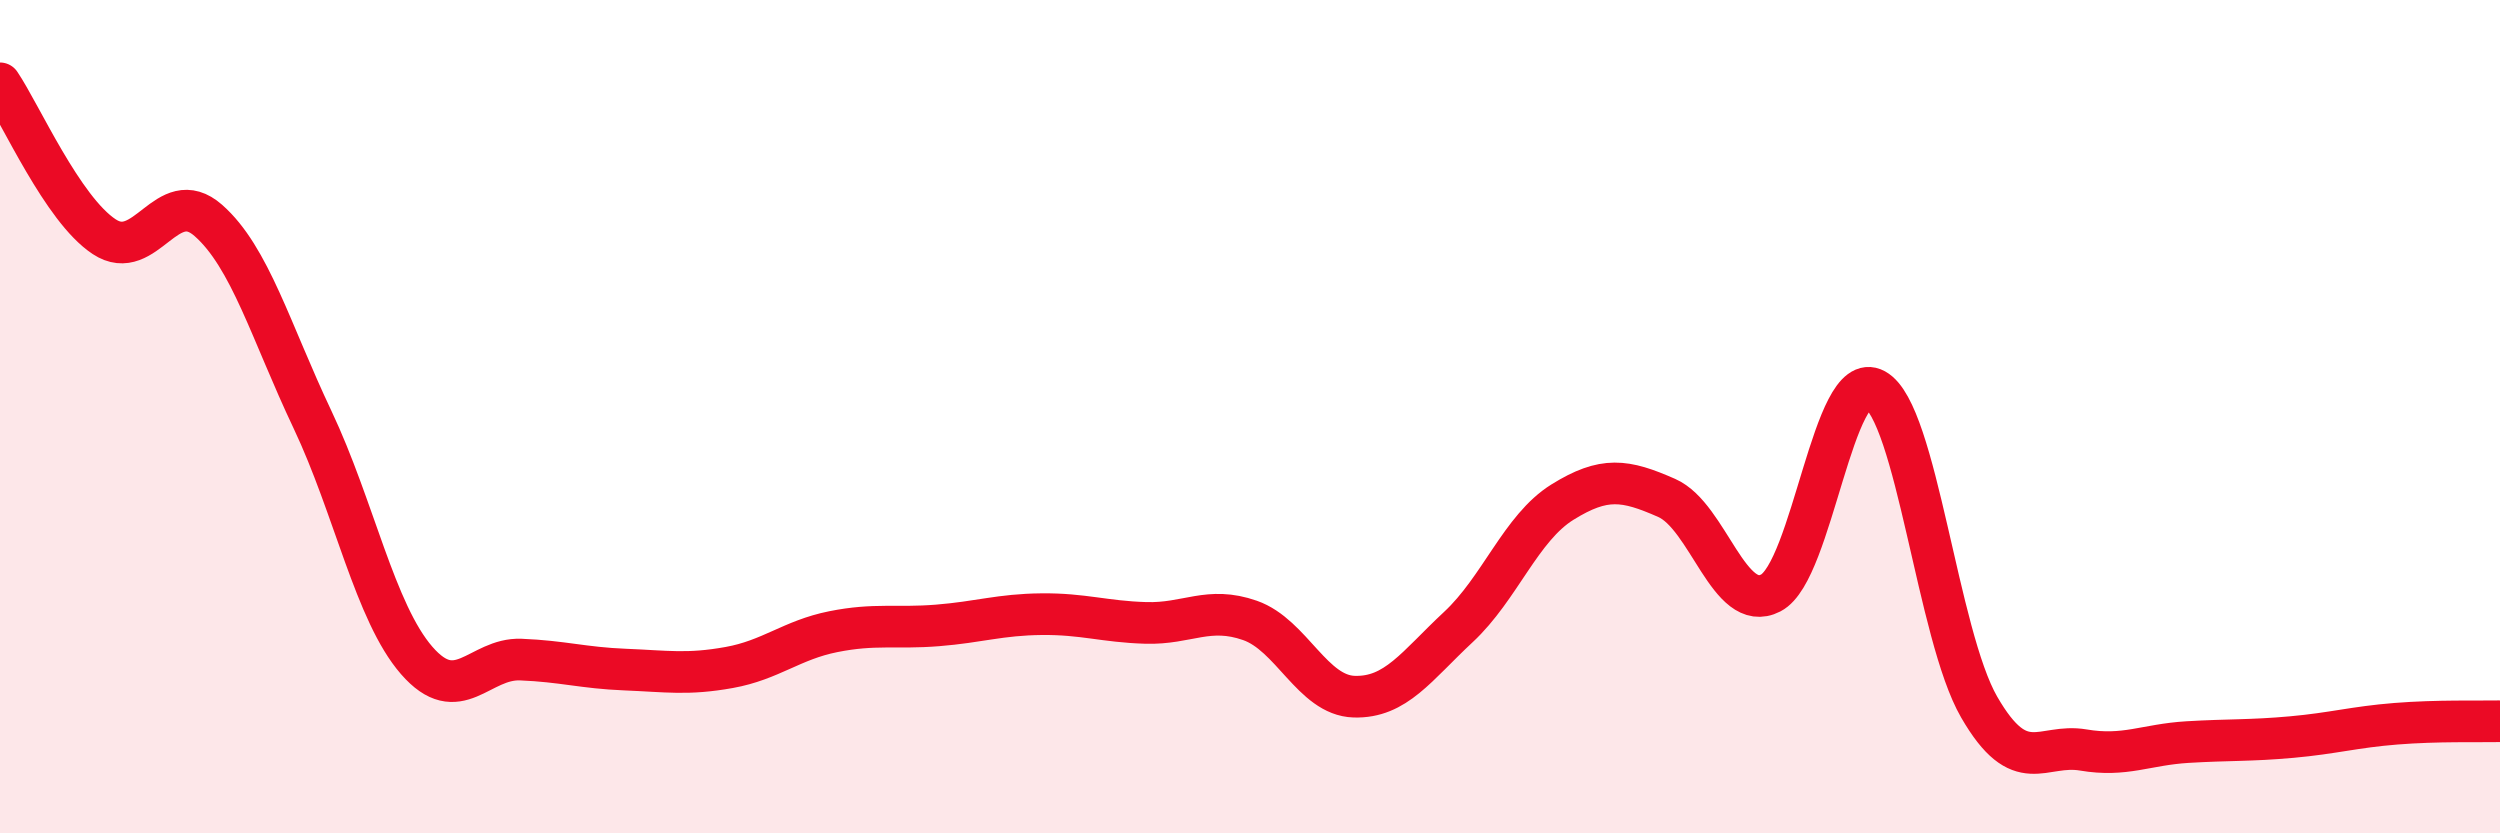
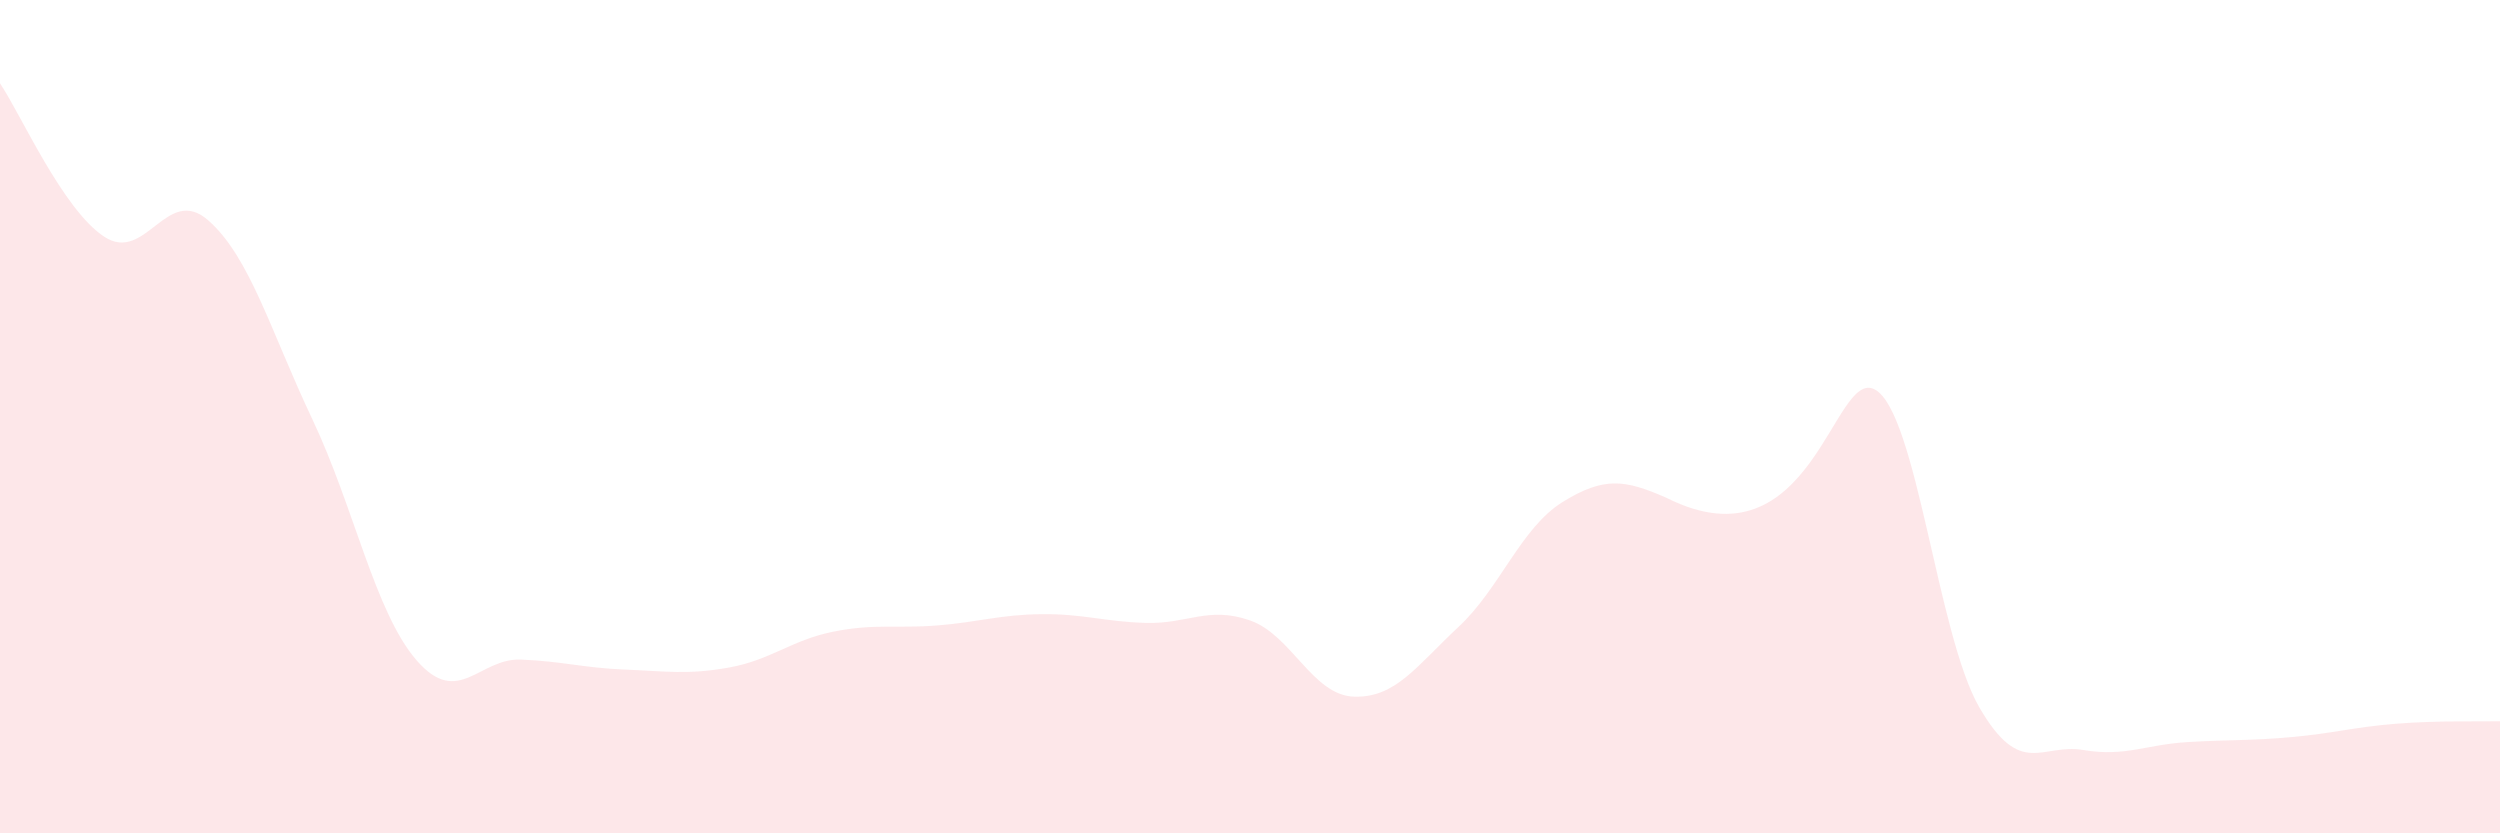
<svg xmlns="http://www.w3.org/2000/svg" width="60" height="20" viewBox="0 0 60 20">
-   <path d="M 0,2 C 0.5,2.74 1.5,5.02 2.5,5.68 C 3.5,6.34 4,4.41 5,5.29 C 6,6.17 6.5,7.96 7.5,10.07 C 8.5,12.18 9,14.7 10,15.85 C 11,17 11.5,15.79 12.5,15.83 C 13.5,15.87 14,16.03 15,16.07 C 16,16.11 16.5,16.2 17.5,16.02 C 18.5,15.84 19,15.36 20,15.16 C 21,14.96 21.5,15.09 22.5,15.01 C 23.5,14.93 24,14.75 25,14.74 C 26,14.73 26.5,14.92 27.5,14.95 C 28.5,14.98 29,14.54 30,14.89 C 31,15.24 31.5,16.69 32.5,16.72 C 33.5,16.75 34,15.98 35,15.05 C 36,14.12 36.5,12.67 37.5,12.05 C 38.5,11.43 39,11.51 40,11.95 C 41,12.39 41.5,14.75 42.5,14.23 C 43.5,13.71 44,8.8 45,9.35 C 46,9.9 46.5,15.24 47.5,16.97 C 48.5,18.7 49,17.83 50,18 C 51,18.17 51.5,17.87 52.5,17.81 C 53.5,17.75 54,17.78 55,17.69 C 56,17.6 56.5,17.45 57.5,17.37 C 58.5,17.29 59.5,17.32 60,17.31L60 20L0 20Z" fill="#EB0A25" opacity="0.1" stroke-linecap="round" stroke-linejoin="round" />
-   <path d="M 0,2 C 0.5,2.74 1.5,5.02 2.5,5.68 C 3.5,6.34 4,4.41 5,5.29 C 6,6.17 6.5,7.96 7.5,10.07 C 8.5,12.18 9,14.7 10,15.85 C 11,17 11.5,15.79 12.5,15.83 C 13.5,15.87 14,16.03 15,16.07 C 16,16.11 16.5,16.2 17.5,16.02 C 18.5,15.84 19,15.36 20,15.16 C 21,14.96 21.5,15.09 22.5,15.01 C 23.5,14.93 24,14.75 25,14.74 C 26,14.73 26.5,14.92 27.5,14.95 C 28.5,14.98 29,14.54 30,14.89 C 31,15.24 31.5,16.69 32.5,16.72 C 33.5,16.75 34,15.98 35,15.05 C 36,14.12 36.5,12.67 37.5,12.05 C 38.5,11.43 39,11.51 40,11.95 C 41,12.39 41.5,14.75 42.5,14.23 C 43.5,13.71 44,8.8 45,9.35 C 46,9.9 46.5,15.24 47.5,16.97 C 48.5,18.7 49,17.83 50,18 C 51,18.17 51.5,17.87 52.5,17.81 C 53.5,17.75 54,17.78 55,17.69 C 56,17.6 56.5,17.45 57.5,17.37 C 58.5,17.29 59.5,17.32 60,17.31" stroke="#EB0A25" stroke-width="1" fill="none" stroke-linecap="round" stroke-linejoin="round" />
+   <path d="M 0,2 C 0.5,2.74 1.5,5.02 2.5,5.68 C 3.5,6.34 4,4.41 5,5.29 C 6,6.17 6.5,7.96 7.5,10.07 C 8.5,12.18 9,14.7 10,15.85 C 11,17 11.5,15.79 12.5,15.83 C 13.5,15.87 14,16.03 15,16.07 C 16,16.11 16.5,16.2 17.5,16.02 C 18.5,15.84 19,15.36 20,15.16 C 21,14.96 21.5,15.09 22.5,15.01 C 23.5,14.93 24,14.75 25,14.74 C 26,14.73 26.5,14.92 27.5,14.95 C 28.5,14.98 29,14.54 30,14.89 C 31,15.24 31.5,16.69 32.5,16.72 C 33.5,16.75 34,15.98 35,15.05 C 36,14.12 36.5,12.67 37.5,12.05 C 38.5,11.43 39,11.51 40,11.95 C 43.5,13.71 44,8.8 45,9.35 C 46,9.9 46.5,15.24 47.5,16.97 C 48.5,18.7 49,17.83 50,18 C 51,18.17 51.5,17.87 52.5,17.81 C 53.5,17.75 54,17.78 55,17.69 C 56,17.6 56.5,17.45 57.5,17.37 C 58.5,17.29 59.5,17.32 60,17.31L60 20L0 20Z" fill="#EB0A25" opacity="0.1" stroke-linecap="round" stroke-linejoin="round" />
</svg>